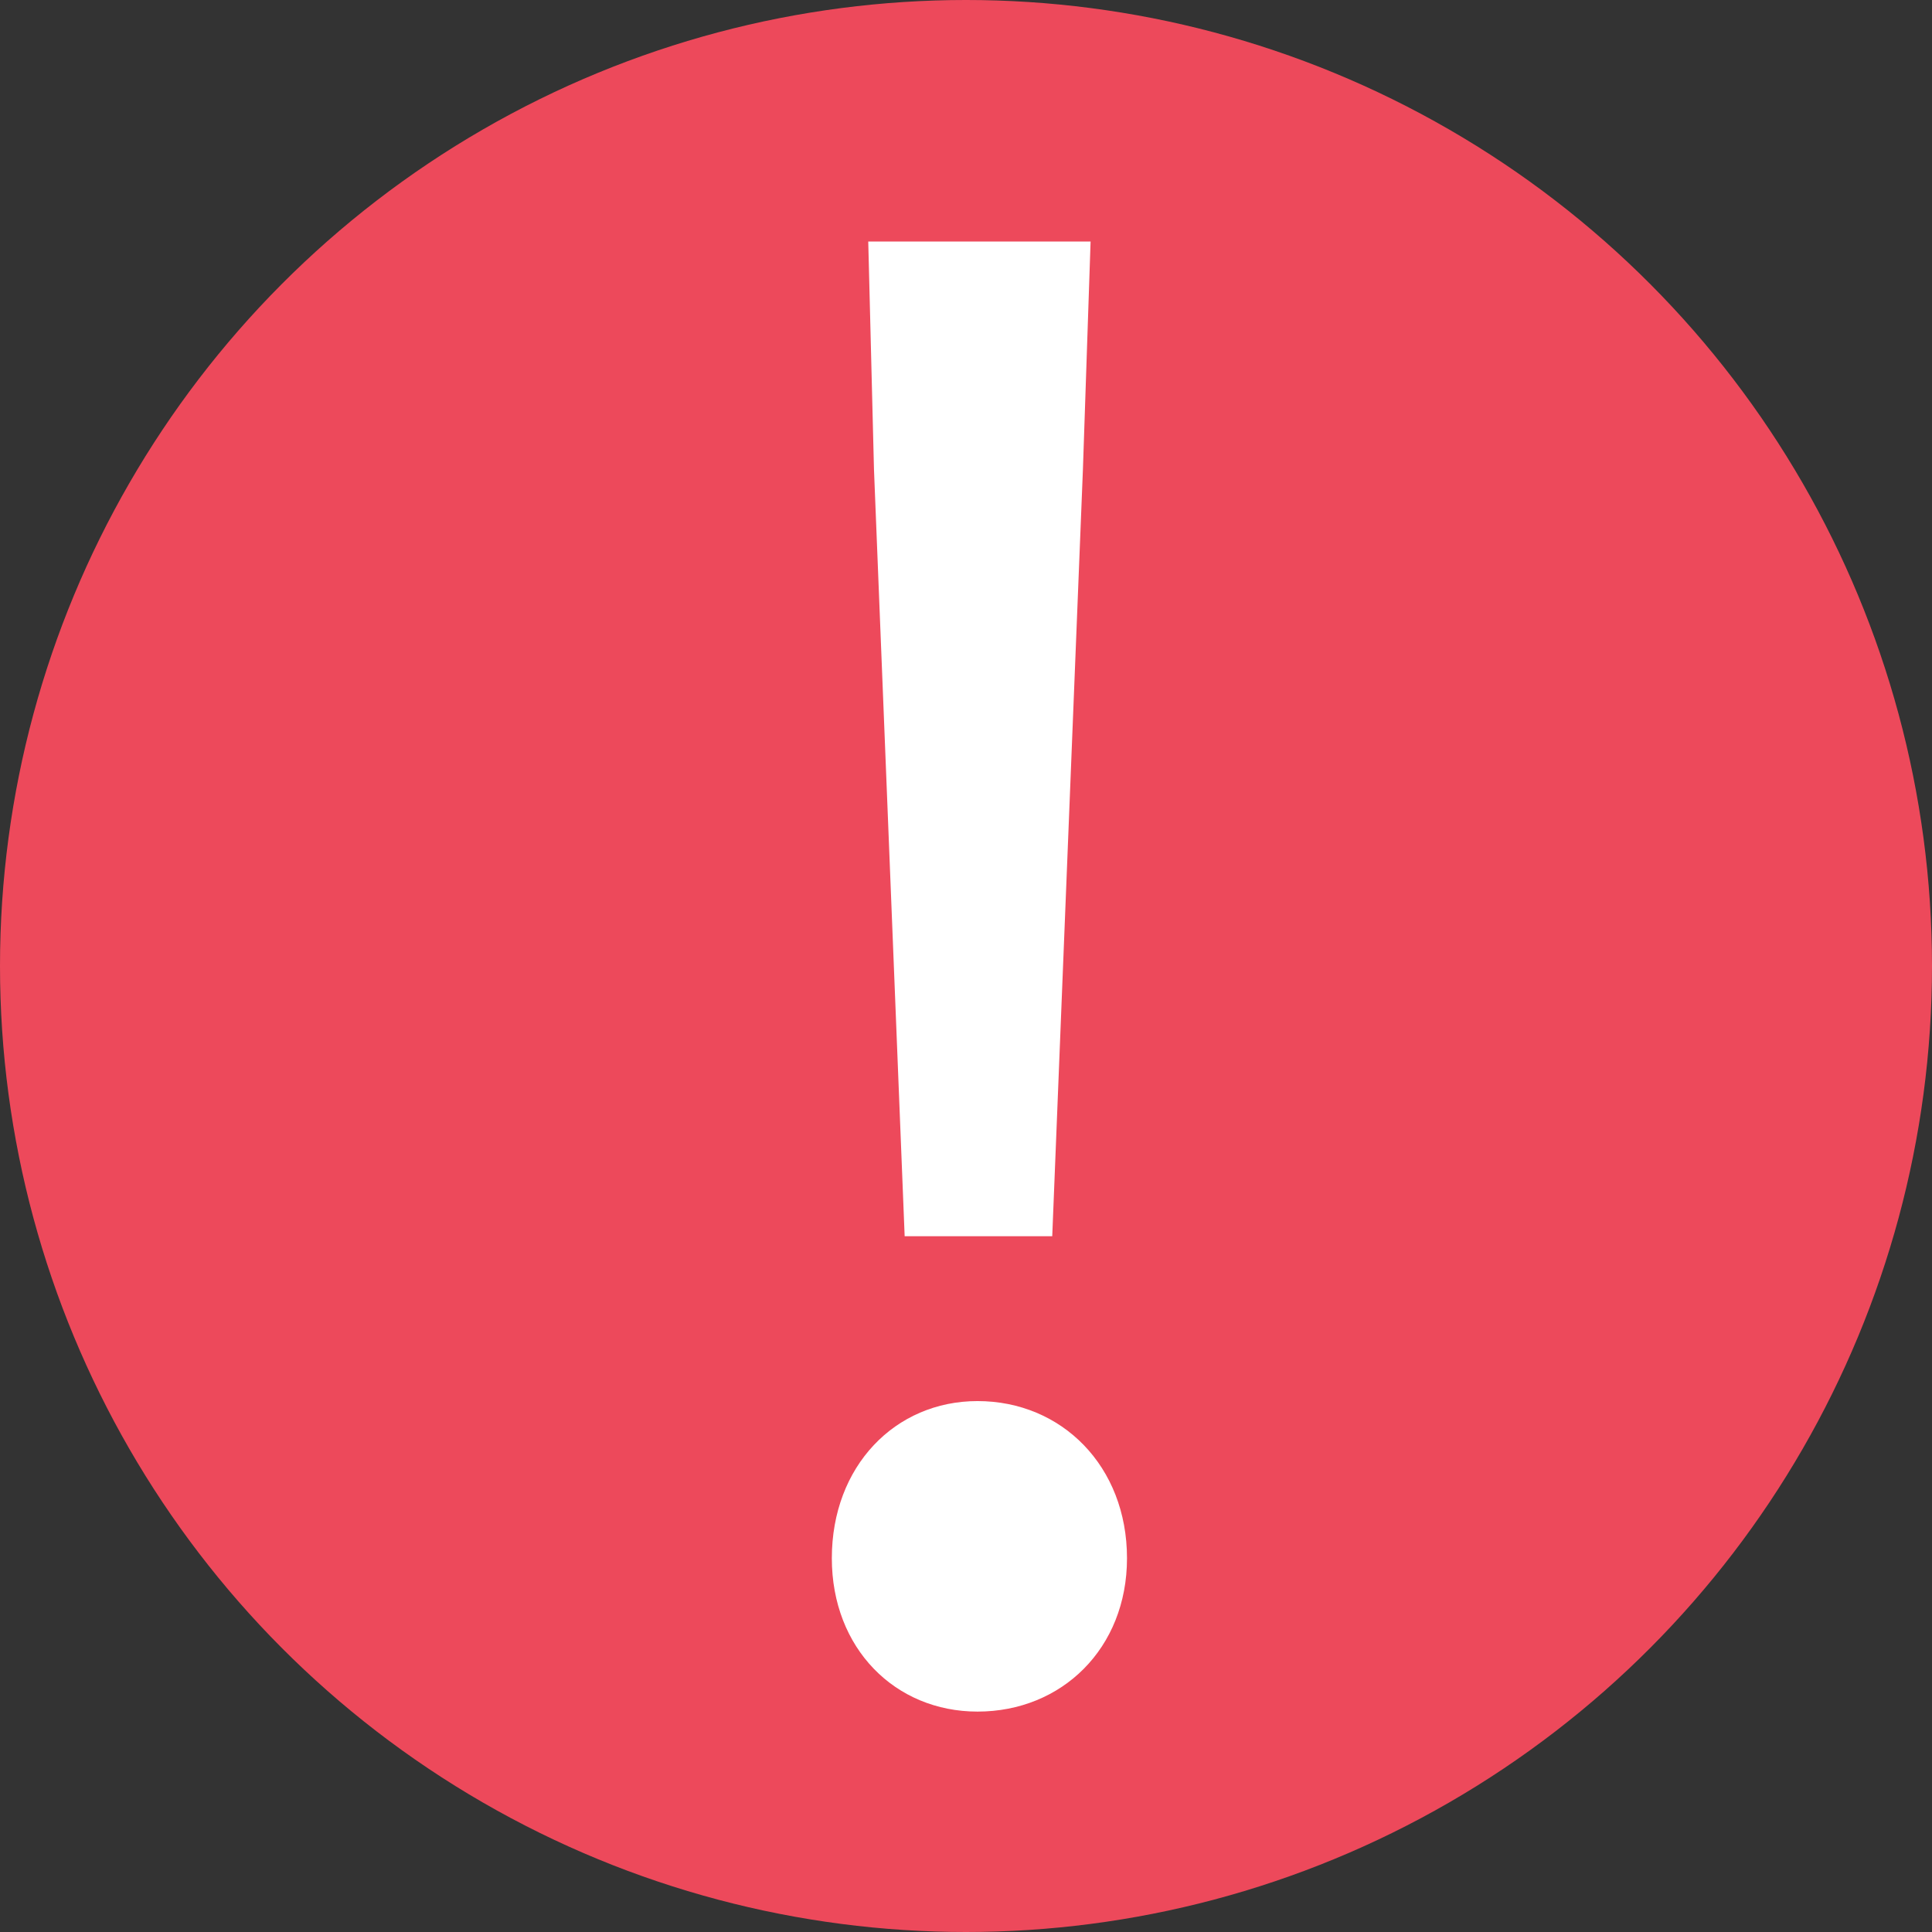
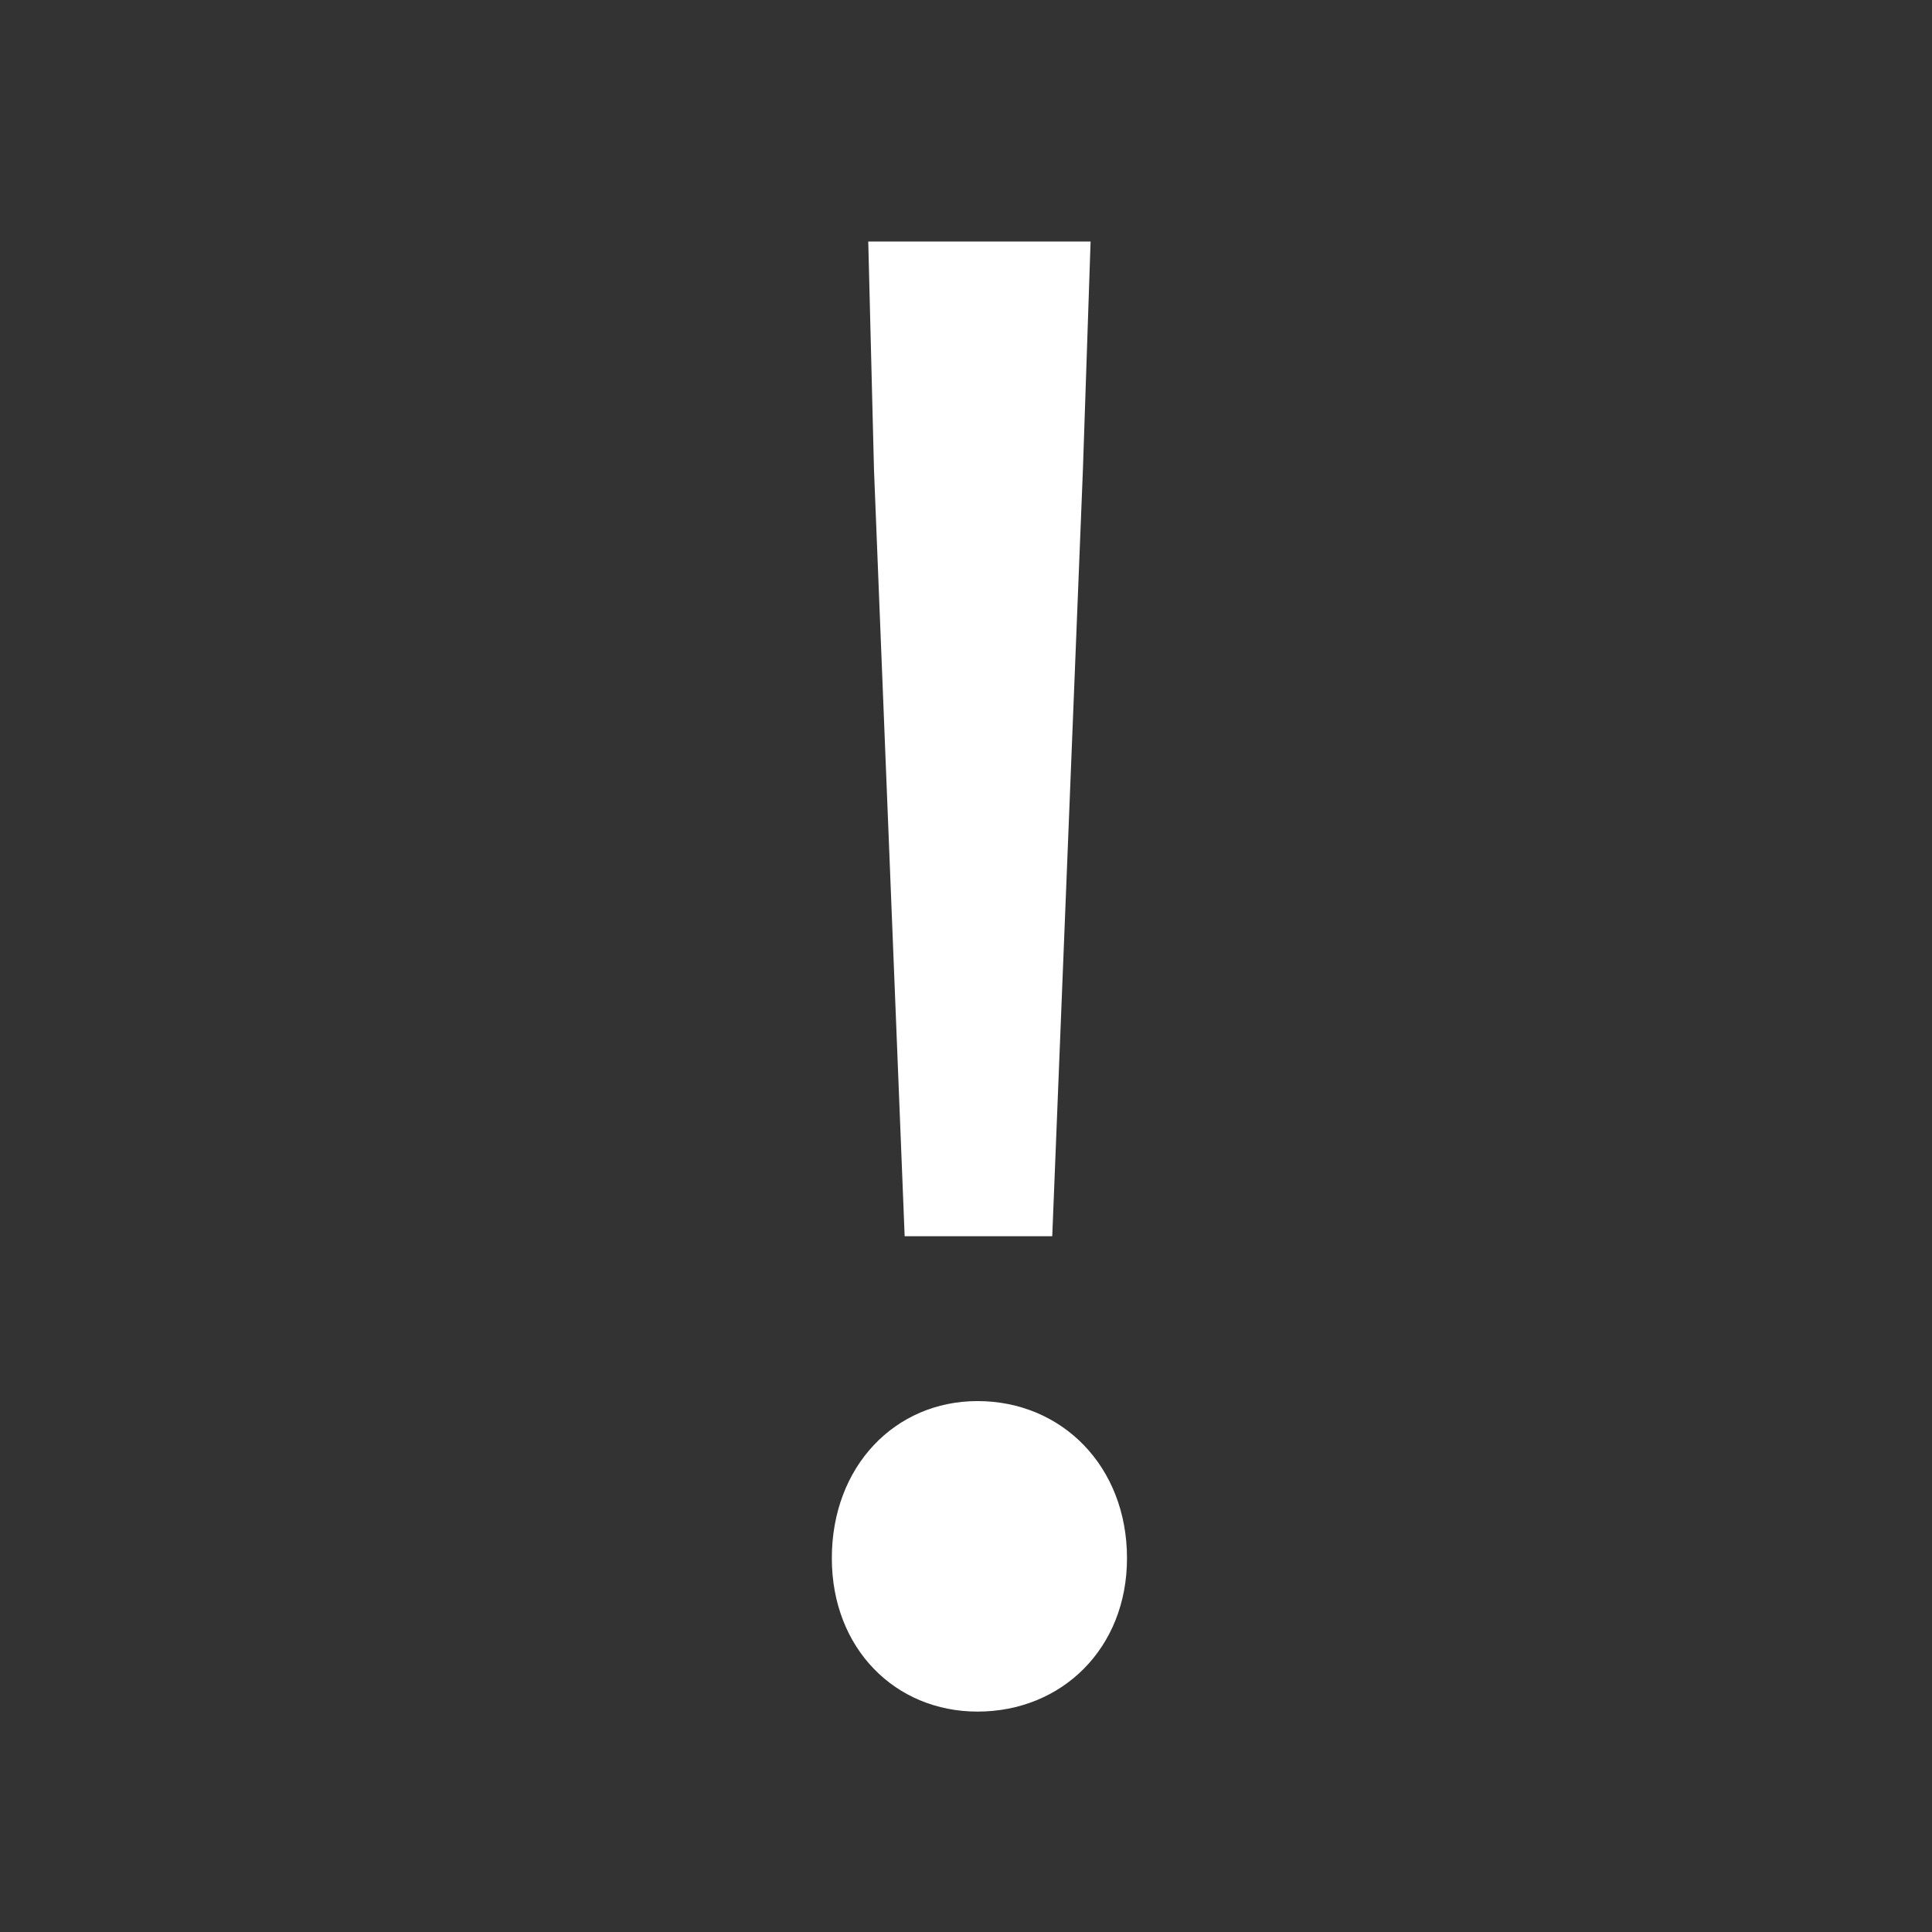
<svg xmlns="http://www.w3.org/2000/svg" width="72" height="72" fill="none">
  <rect width="100%" height="100%" fill="#333333" stroke="none" />
-   <circle cx="36" cy="36" r="36" fill="#ED495B" />
  <path d="M33.714 46.071L32.571 17.5 32.357 9h8.286l-.286 8.5-1.143 28.571h-5.5zm2.715 17.715c-3.072 0-5.429-2.357-5.429-5.715 0-3.428 2.357-5.857 5.429-5.857 3.142 0 5.571 2.429 5.571 5.857 0 3.358-2.429 5.715-5.571 5.715z" fill="#fff" />
</svg>